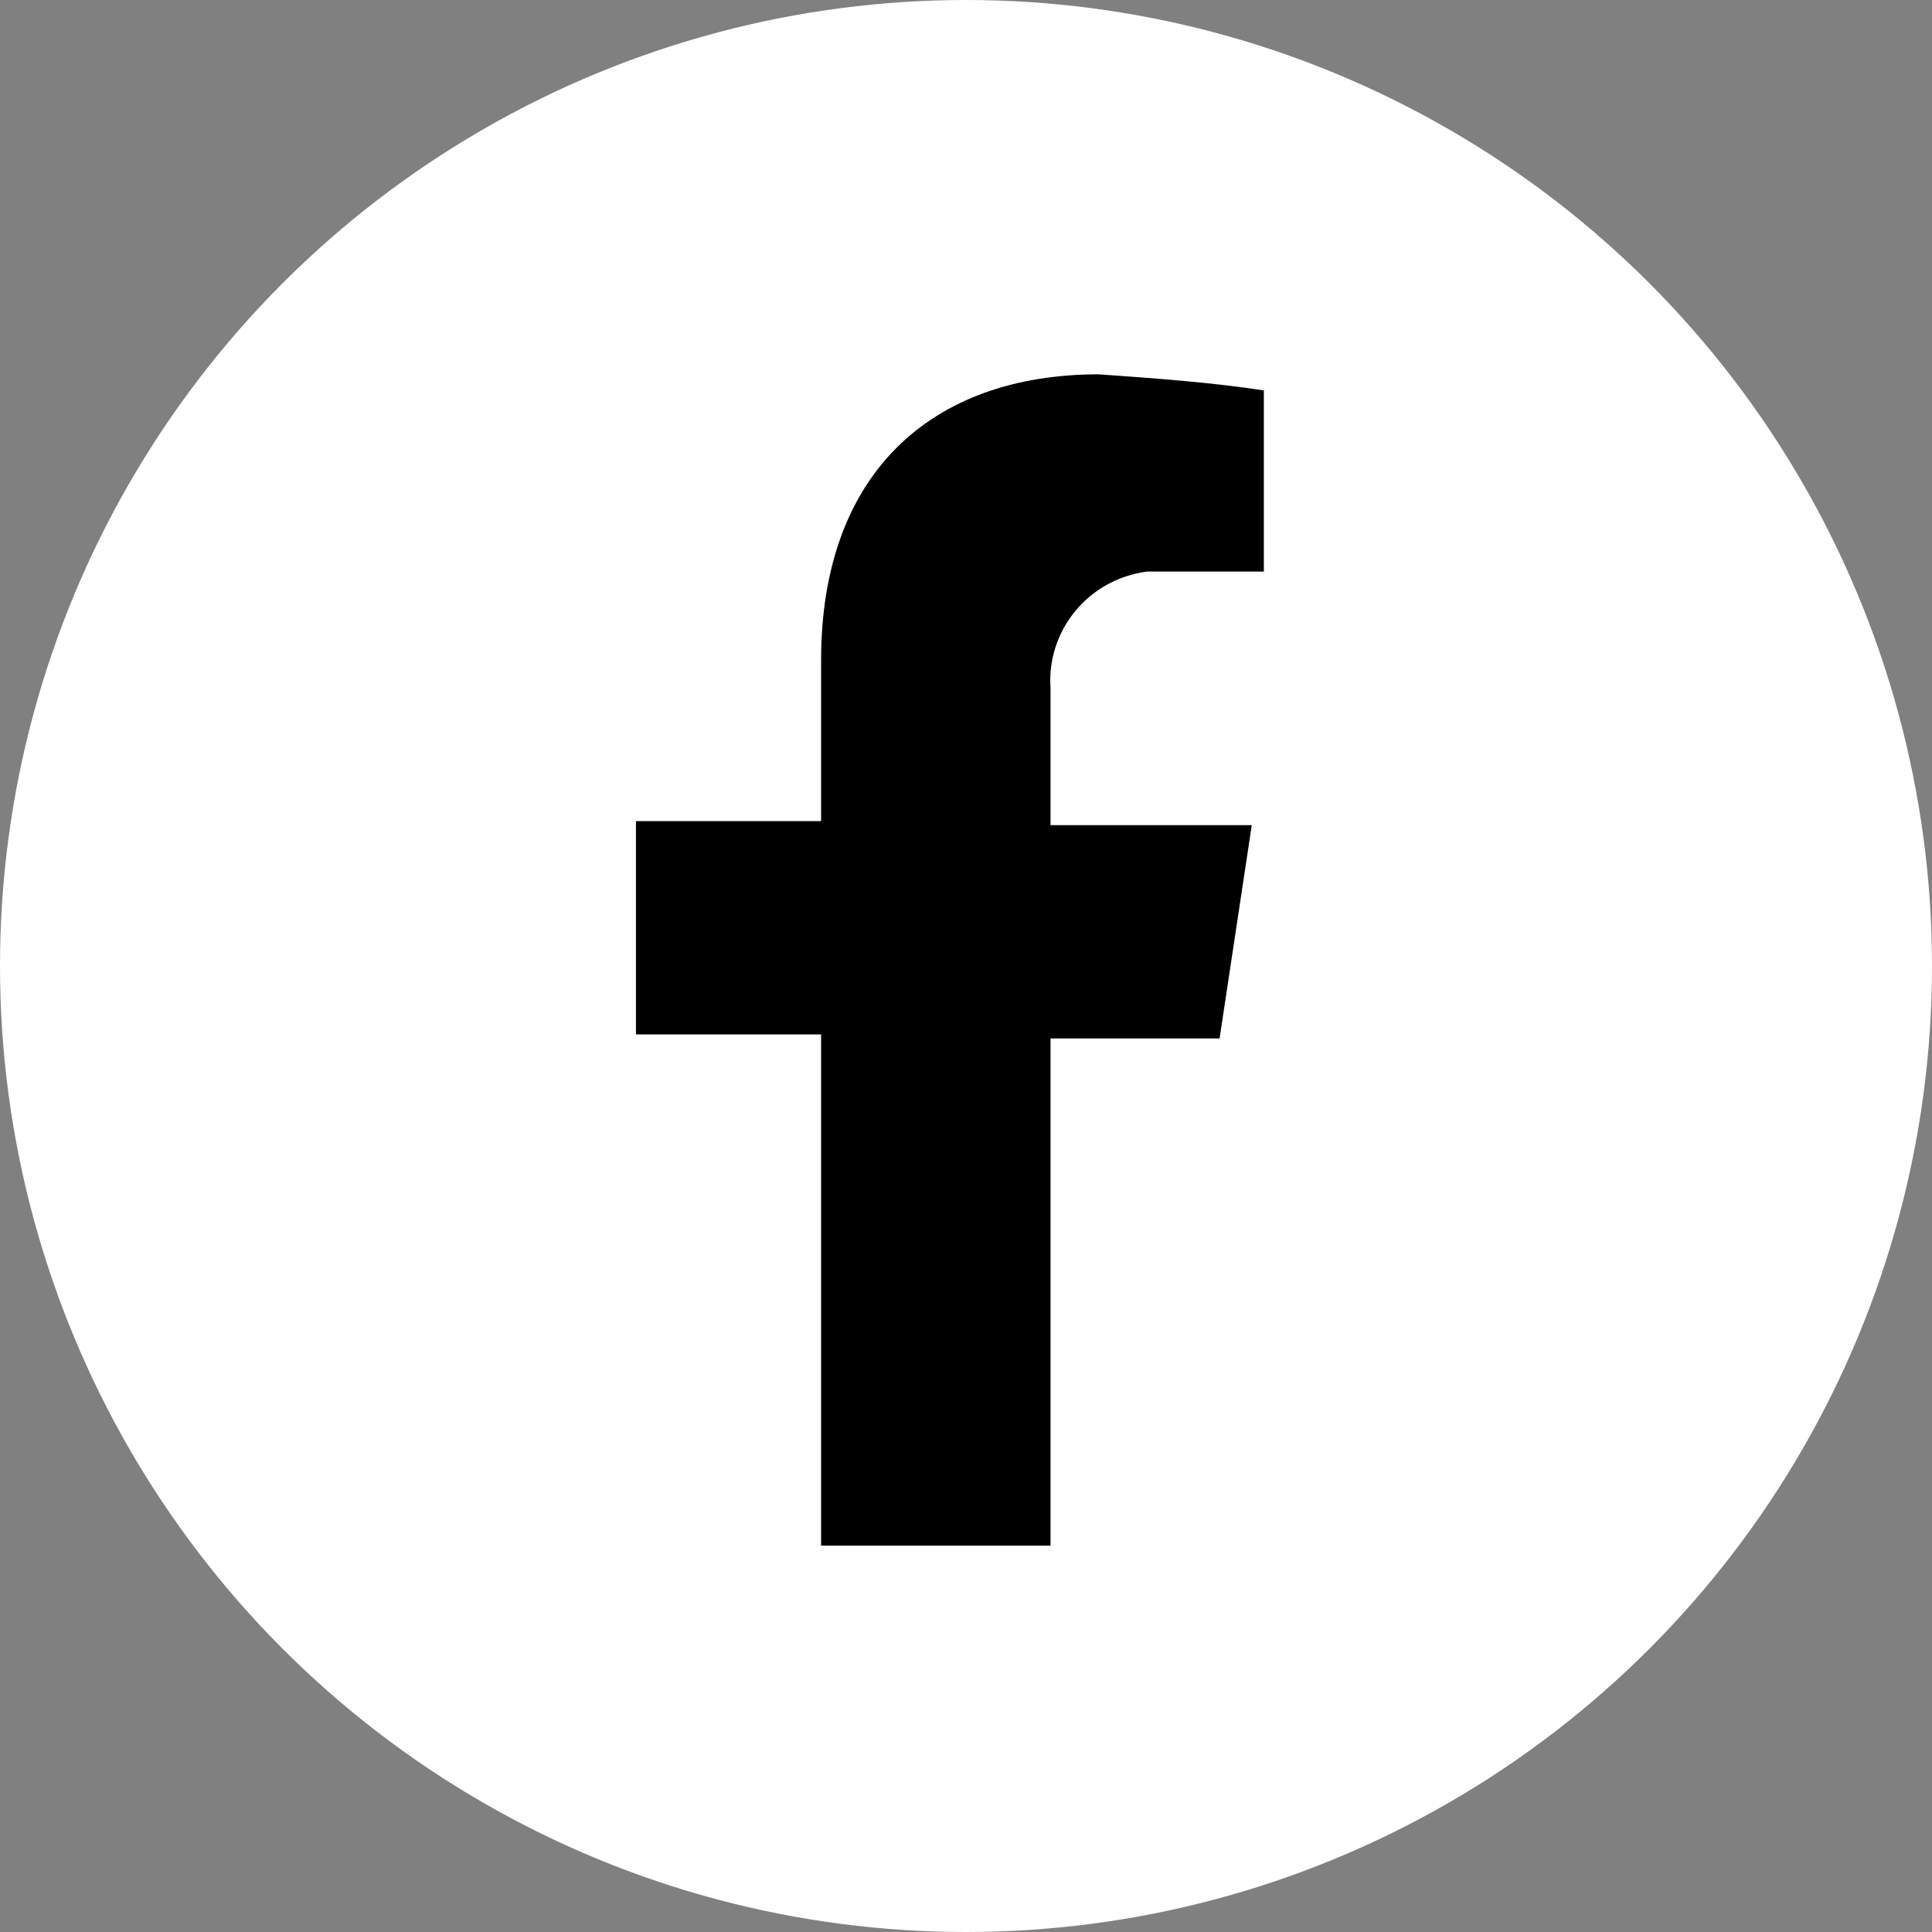
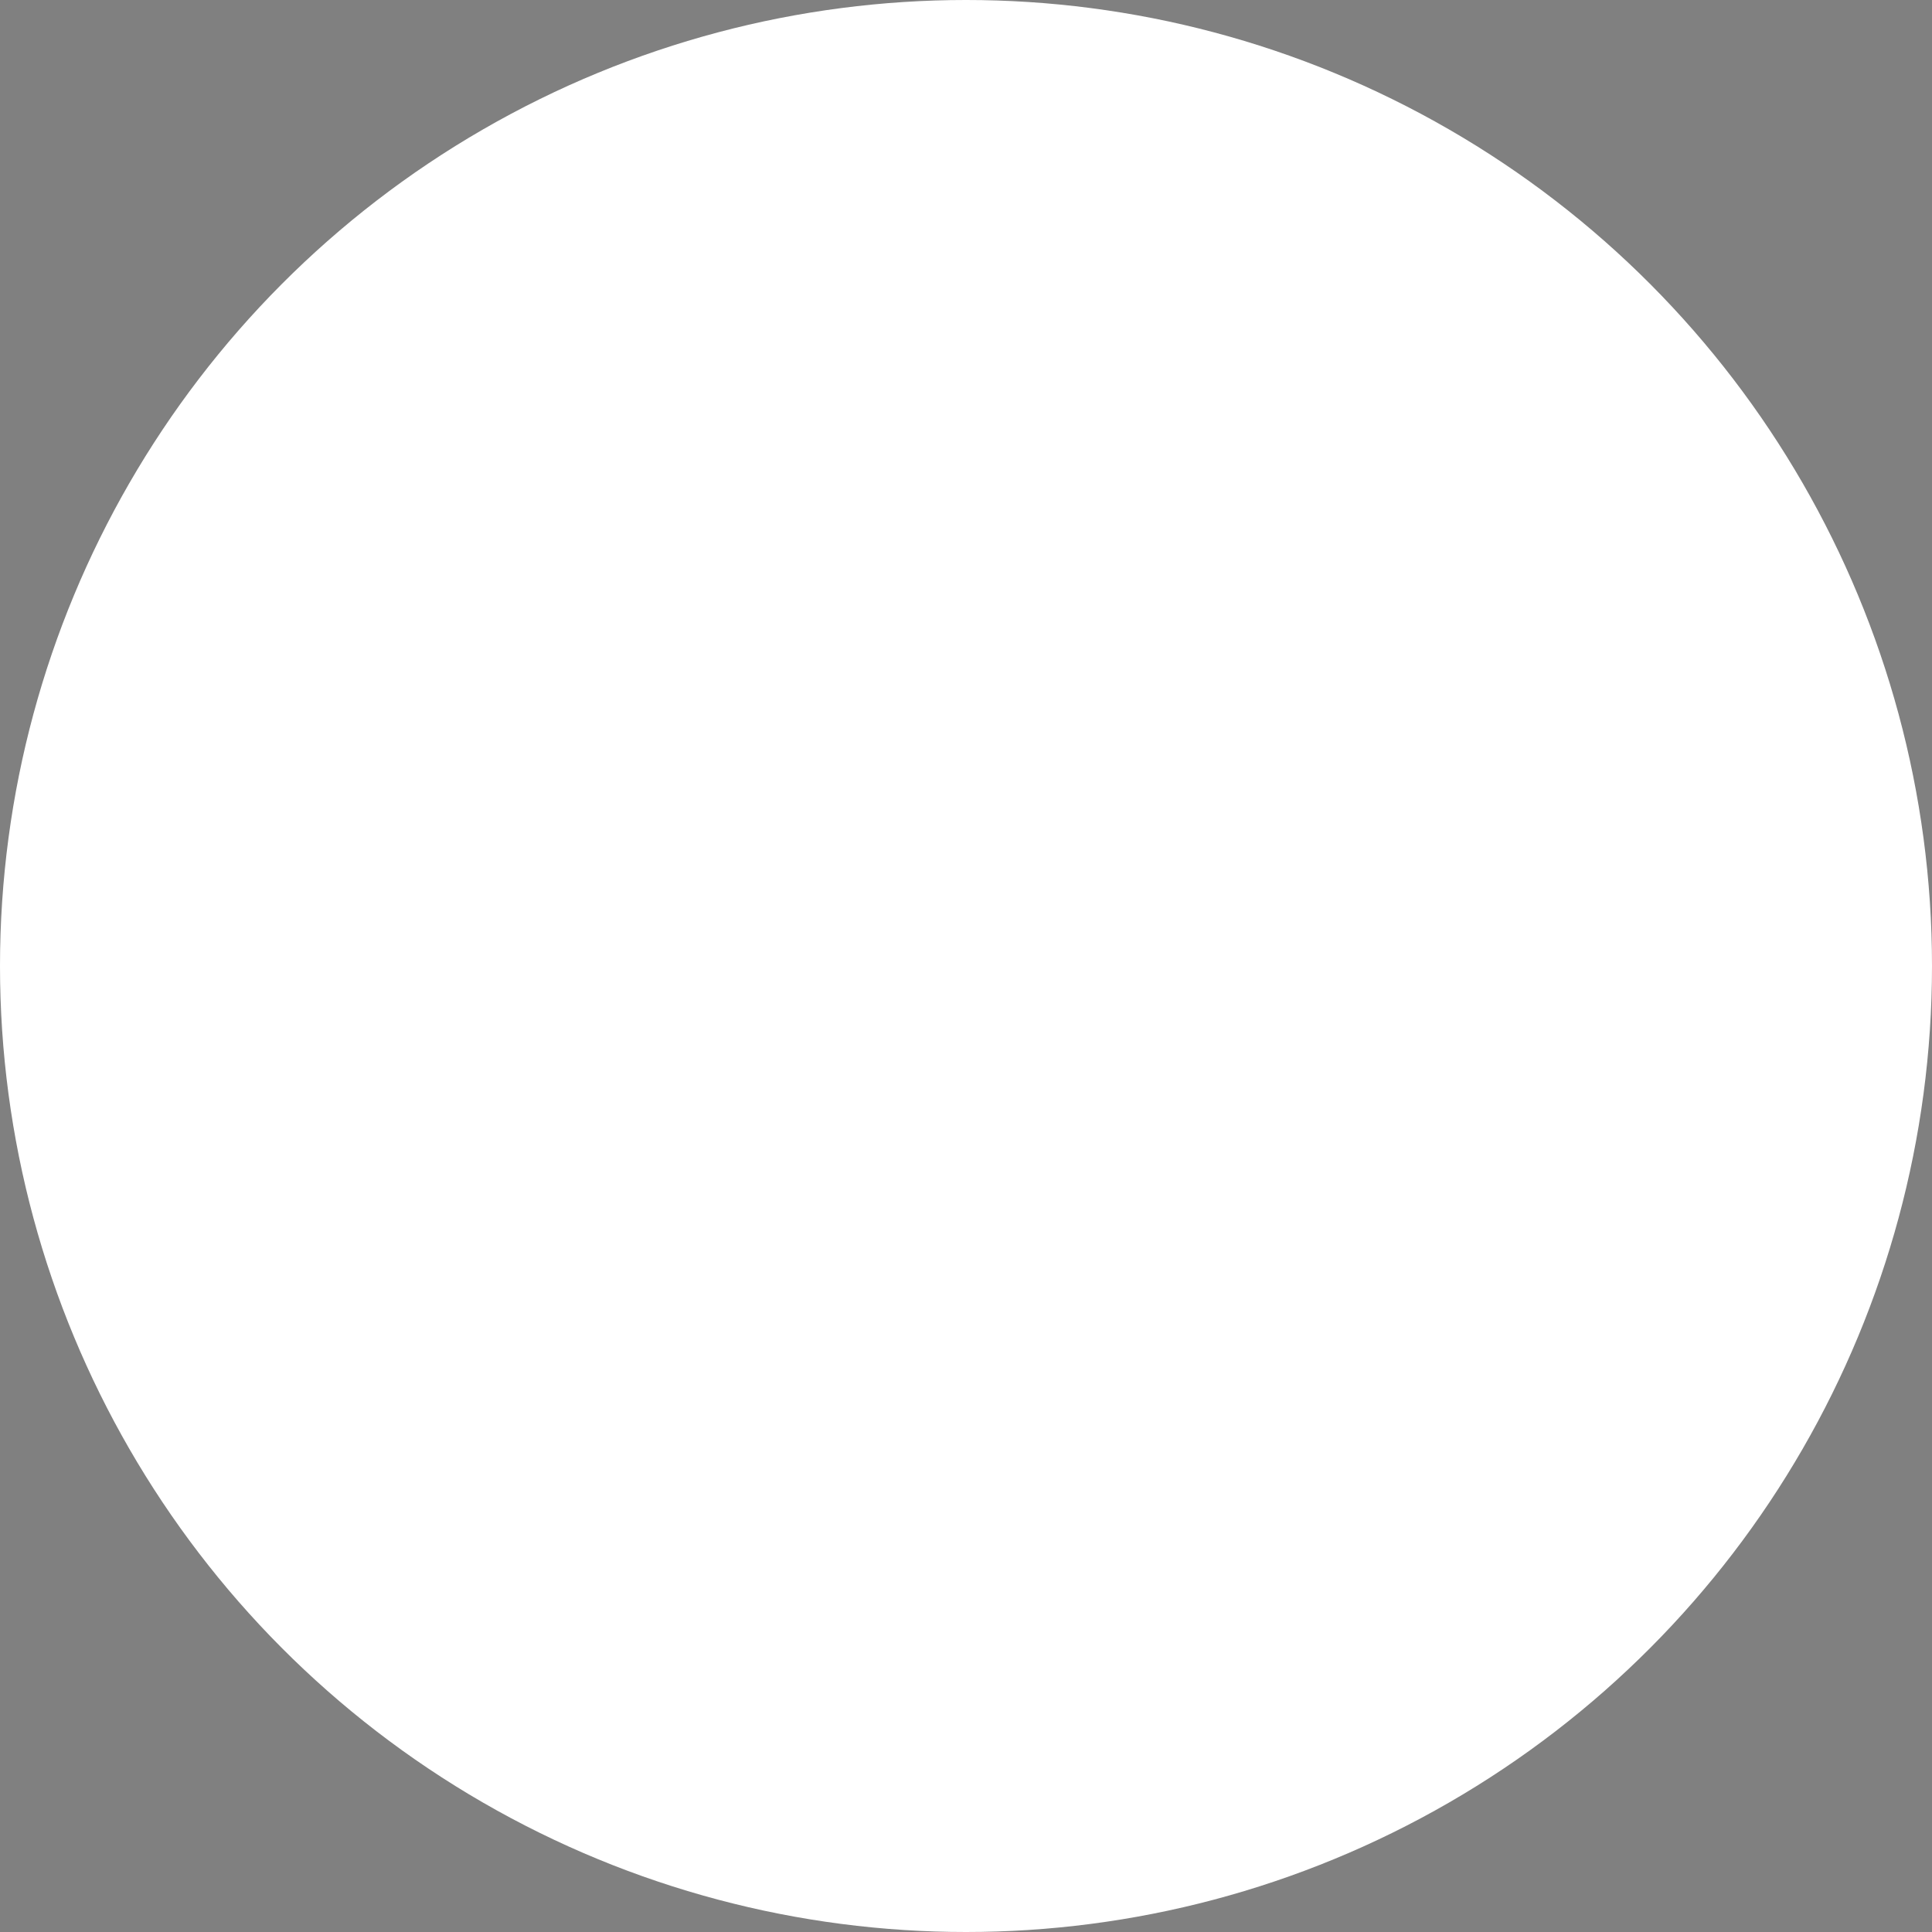
<svg xmlns="http://www.w3.org/2000/svg" id="Ebene_1" data-name="Ebene 1" version="1.1" viewBox="0 0 48 48">
  <rect x="0" y="0" width="48" height="48" fill="#808080" stroke="none" />
  <defs>
    <style>
      .cls-1 {
        fill: #000;
      }

      .cls-1, .cls-2 {
        stroke-width: 0px;
      }

      .cls-2 {
        fill: #fff;
      }
    </style>
  </defs>
  <circle class="cls-2" cx="24" cy="24" r="24" />
-   <path class="cls-1" d="M26.1,38.5v-12.7h4.2l.8-5.3h-5v-3.4c-.1-1.4.9-2.7,2.4-2.9h2.9v-4.5c-1.3-.2-2.7-.3-4.1-.4-4.2,0-6.9,2.5-6.9,7.1v4h-4.6v5.3h4.6v12.7h5.7Z" />
</svg>